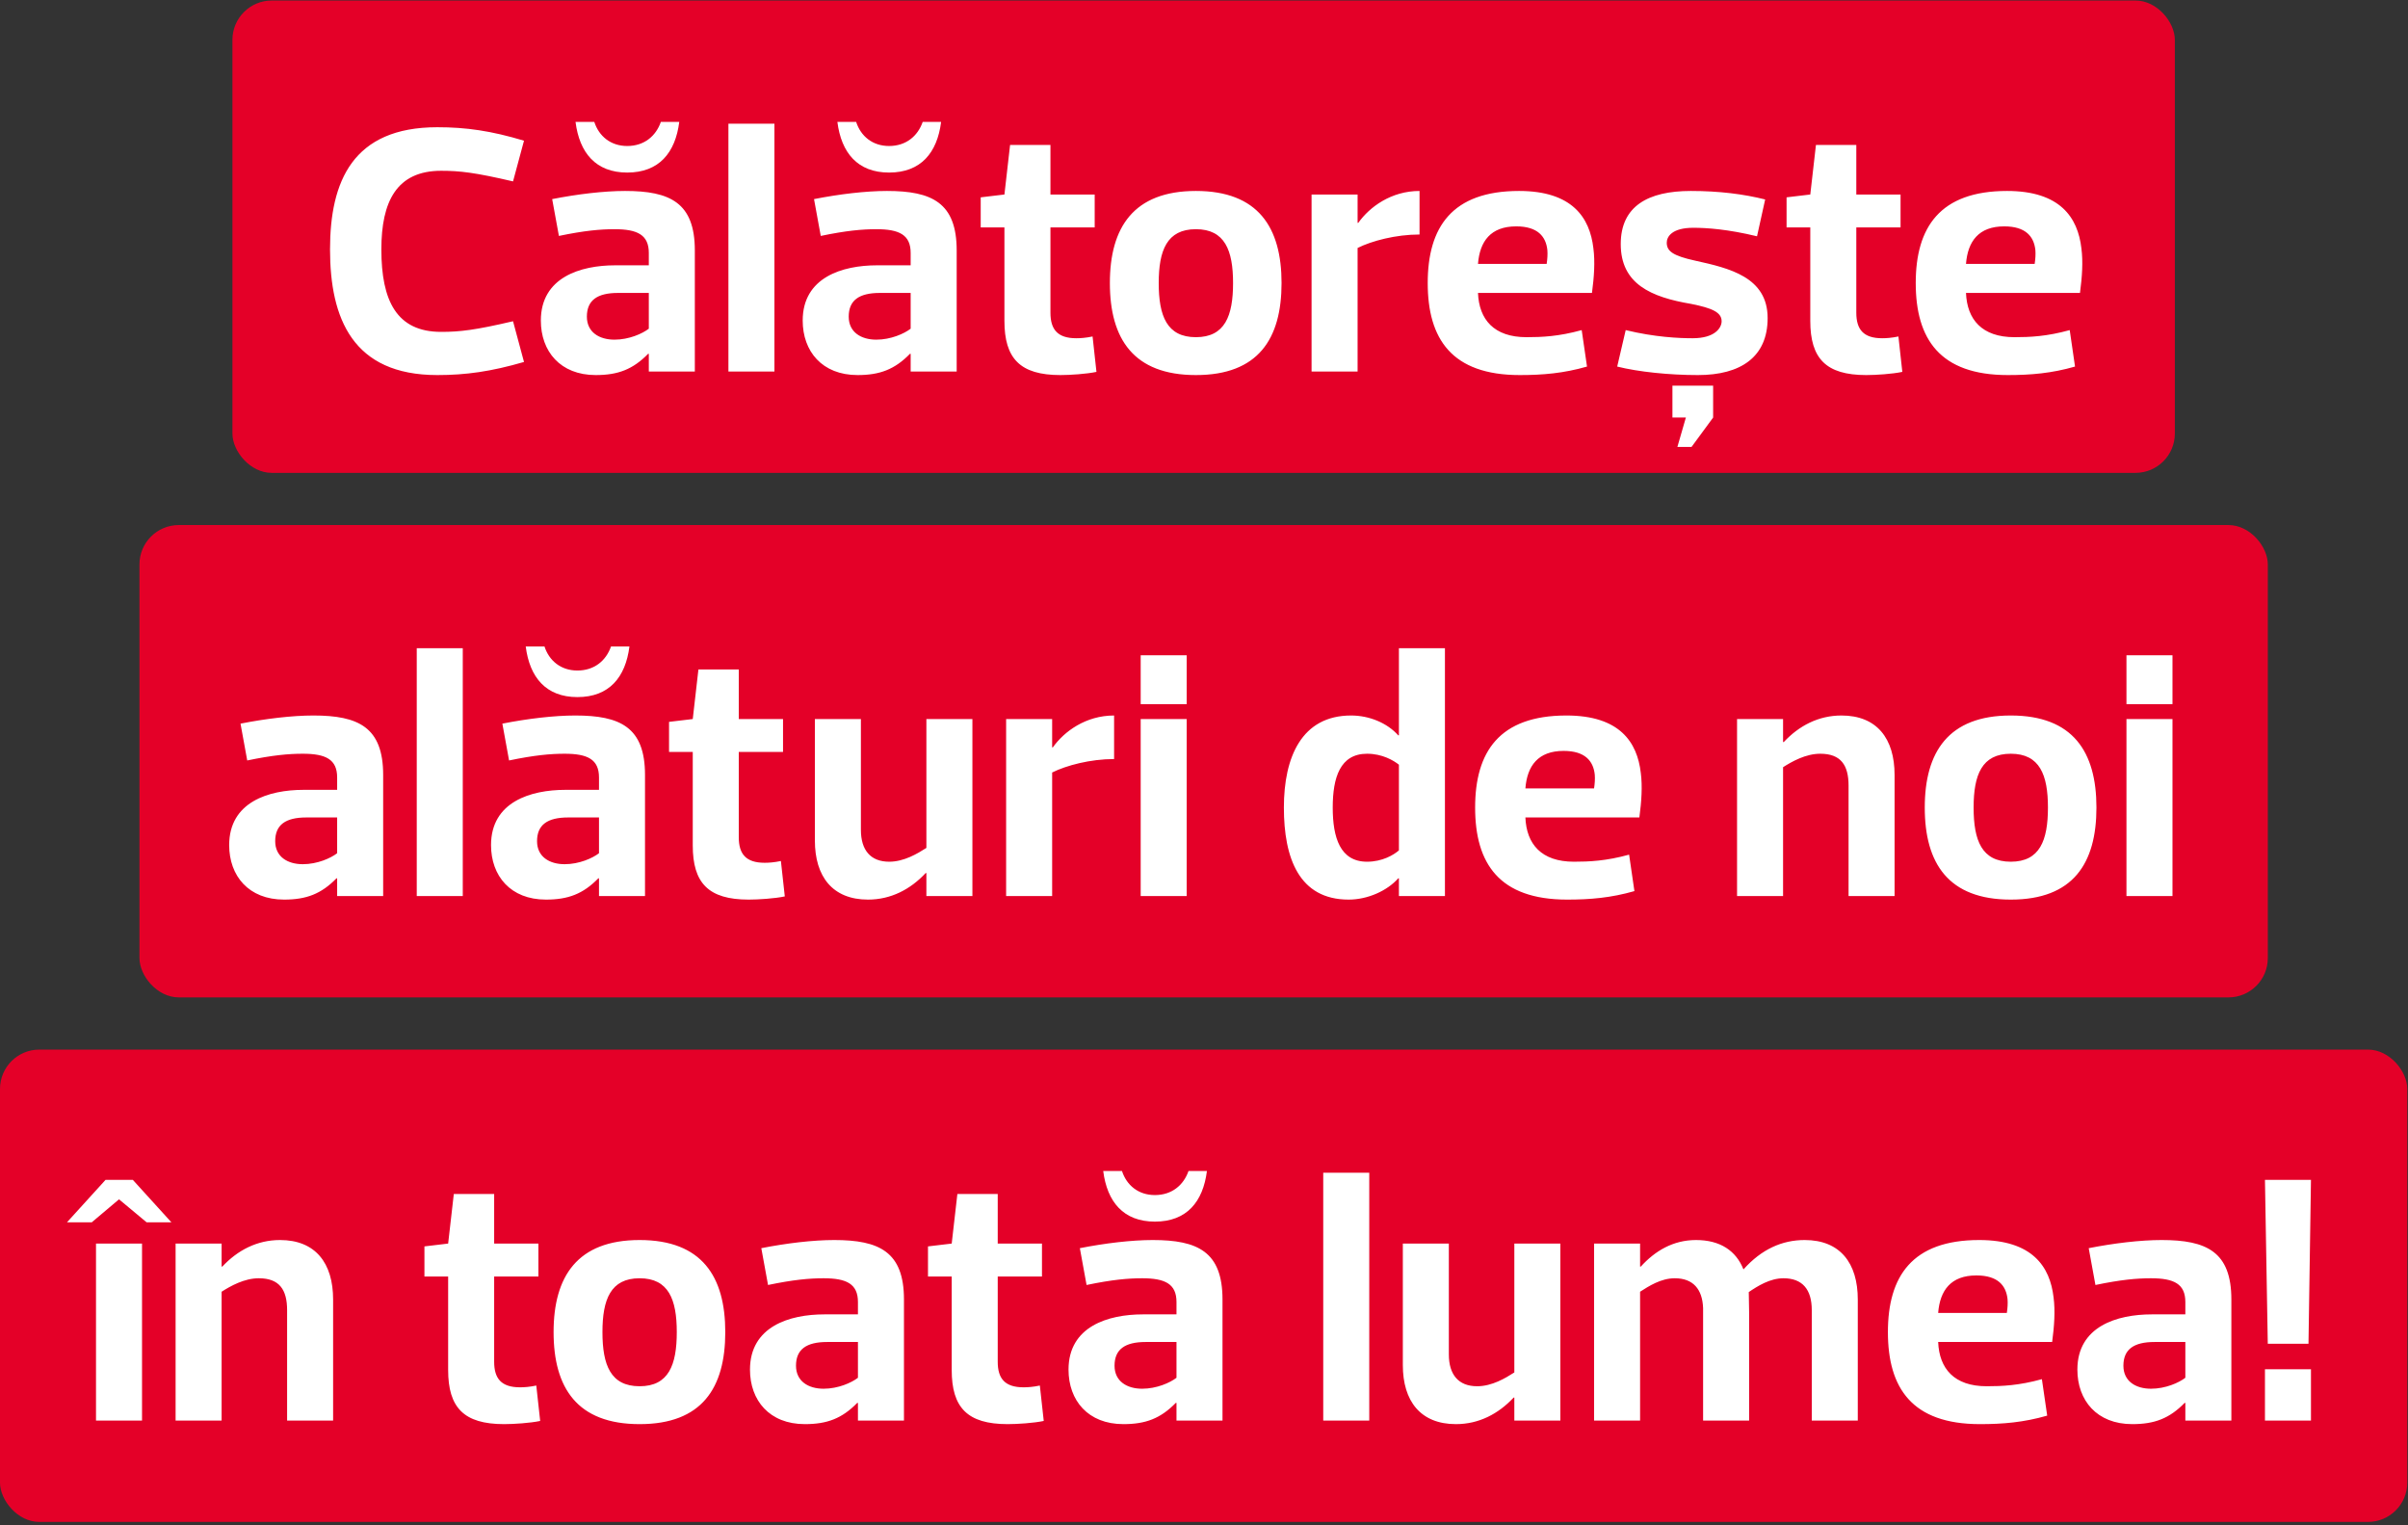
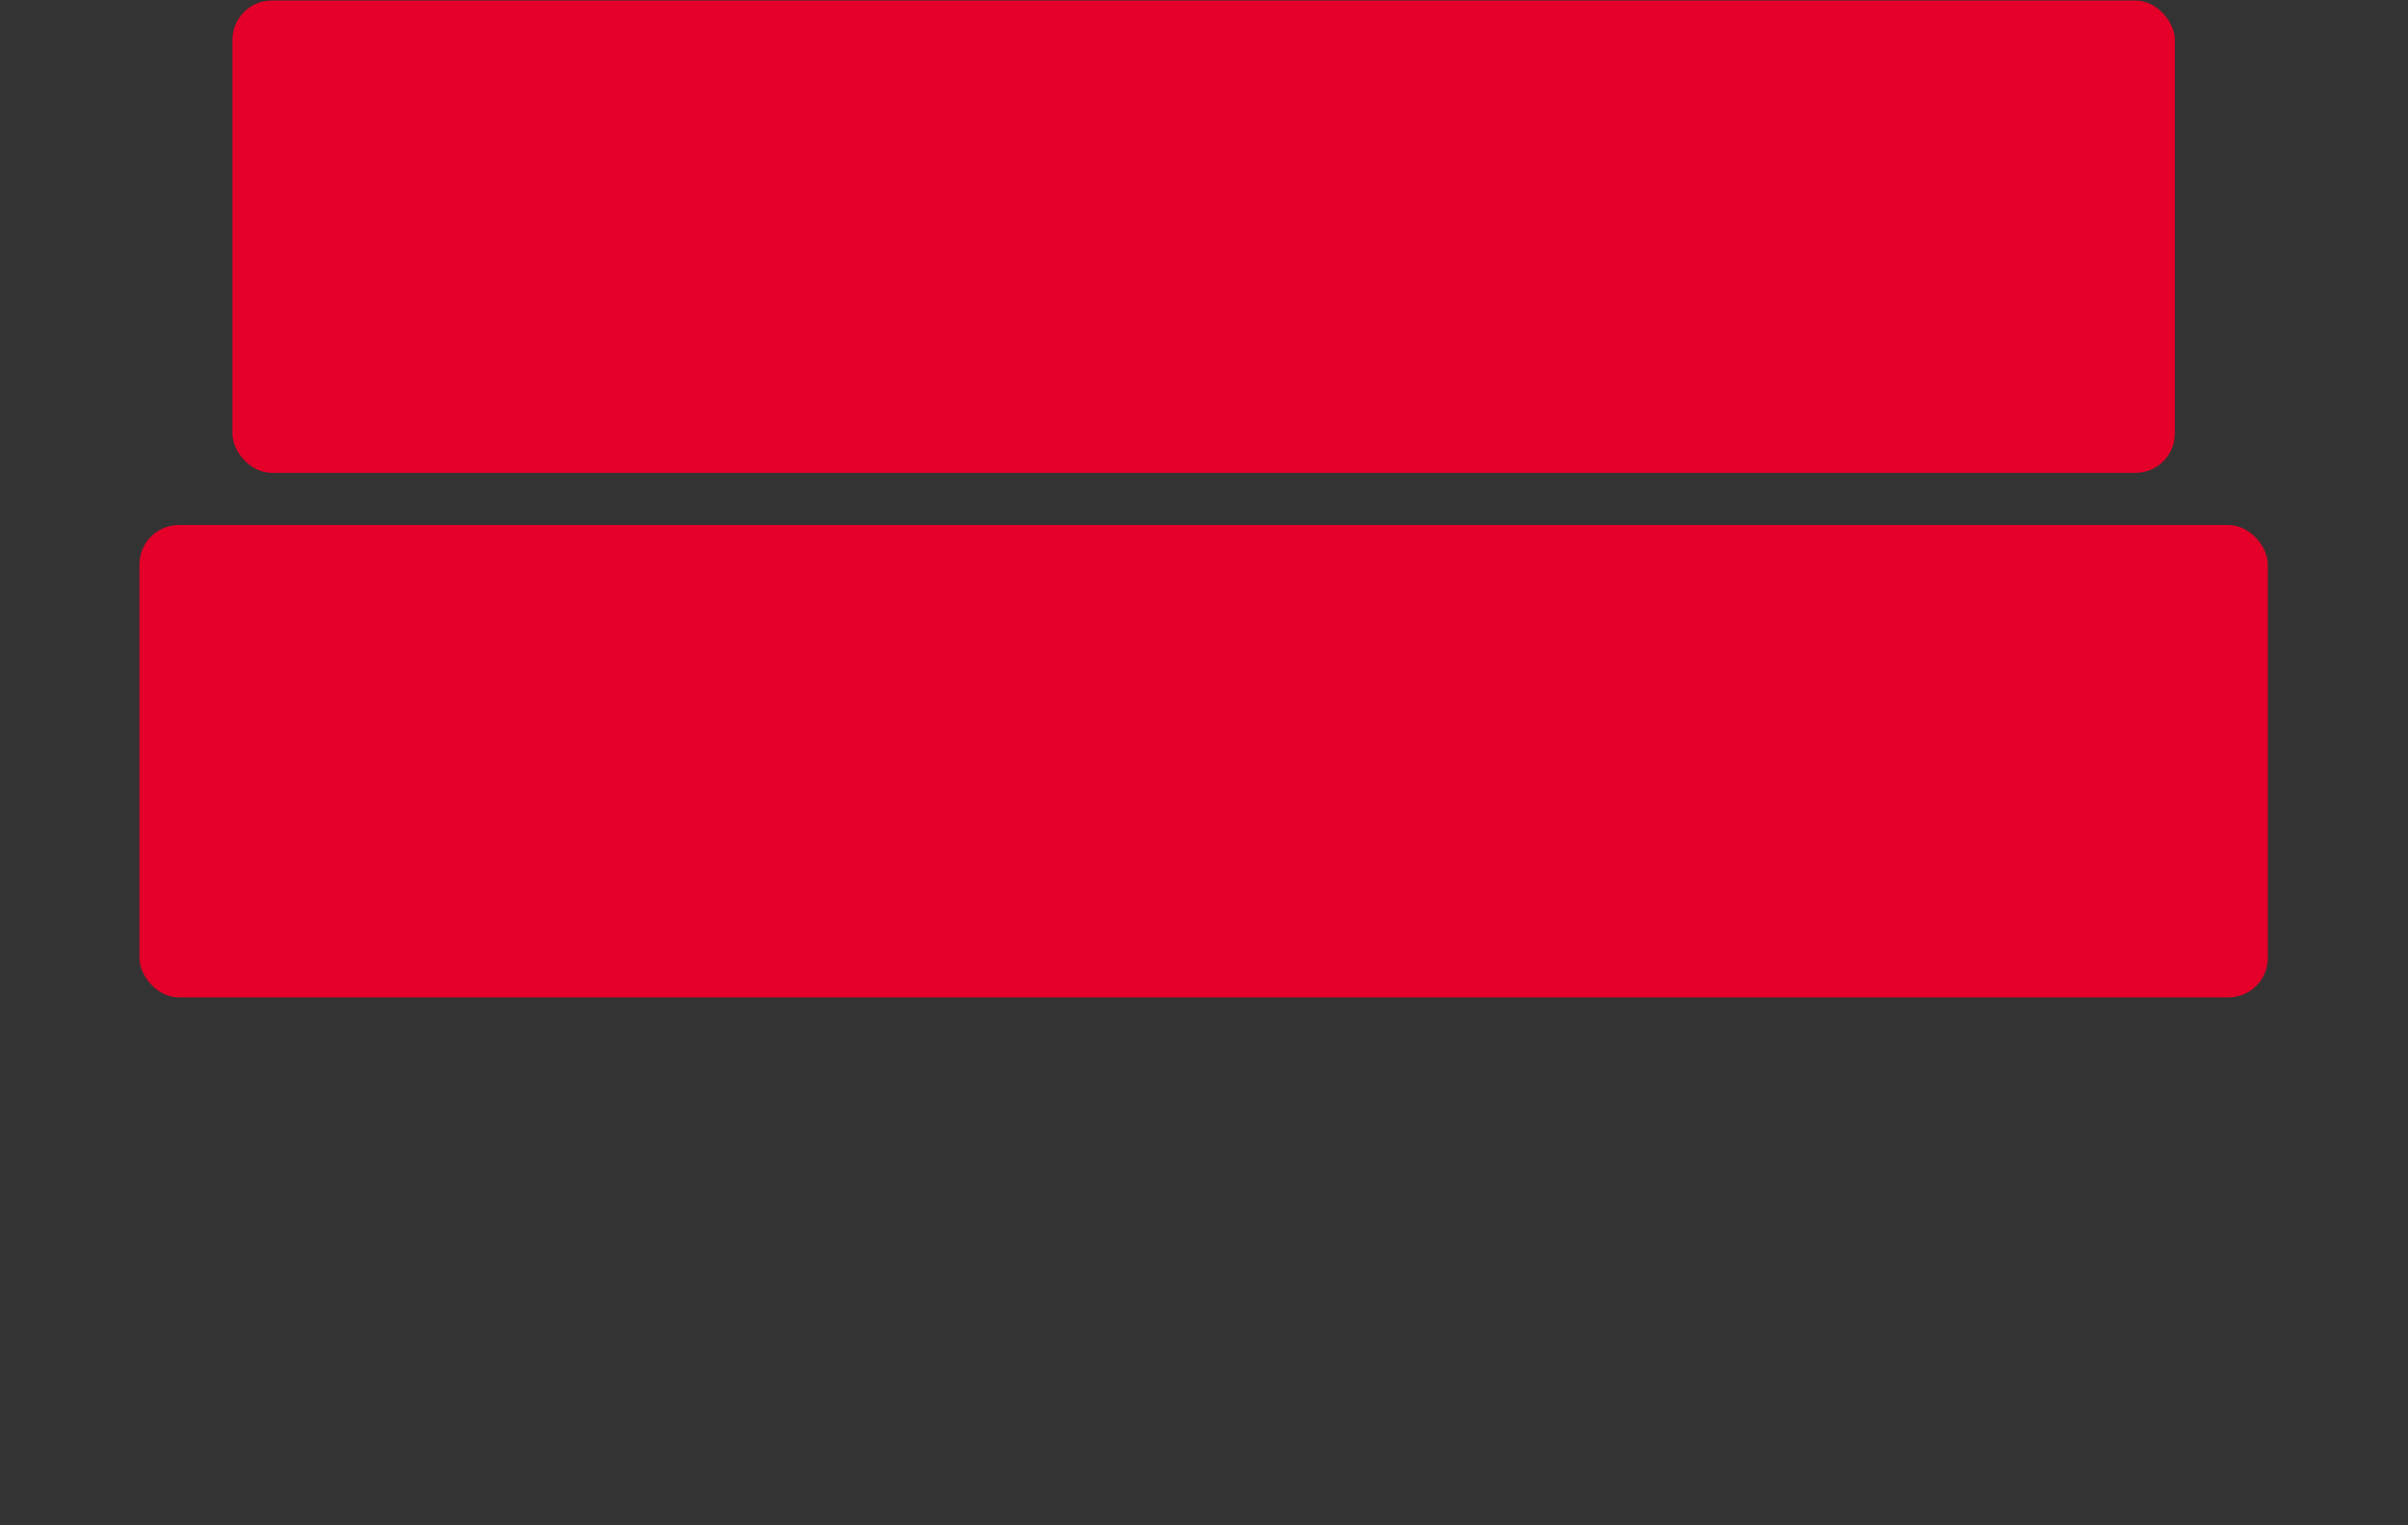
<svg xmlns="http://www.w3.org/2000/svg" width="259" height="164" viewBox="0 0 259 164" fill="none">
  <rect x="0" y="0" width="259" height="164" fill="#333333" stroke="none" />
  <rect x="25" y="0.057" width="208.922" height="50.794" rx="4.23" fill="#E40028" />
-   <path d="M35.497 26.819C35.497 19.508 37.934 13.683 47.033 13.683C50.117 13.683 52.82 14.064 56.361 15.13L55.181 19.508C51.107 18.557 49.47 18.366 47.452 18.366C42.655 18.366 41.018 21.679 41.018 26.819C41.018 32.339 42.655 35.69 47.452 35.69C49.47 35.69 51.107 35.499 55.181 34.547L56.361 38.926C52.82 39.954 50.117 40.335 47.033 40.335C37.934 40.335 35.497 34.243 35.497 26.819ZM69.785 35.347V31.502H66.473C64.227 31.502 63.123 32.301 63.123 34.053C63.123 35.728 64.455 36.527 66.092 36.527C67.653 36.527 69.1 35.88 69.785 35.347ZM66.092 24.648C64.569 24.648 62.856 24.801 60.115 25.372L59.391 21.412C62.094 20.879 64.95 20.536 67.234 20.536C72.07 20.536 74.735 21.793 74.735 26.933V39.954H69.785V38.05C69.747 38.05 69.747 38.05 69.709 38.05C68.072 39.725 66.473 40.335 64.074 40.335C60.267 40.335 58.173 37.784 58.173 34.471C58.173 29.826 62.437 28.532 66.168 28.532H69.785V27.199C69.785 25.258 68.567 24.648 66.092 24.648ZM67.463 15.701C69.29 15.701 70.547 14.635 71.08 13.112H73.06C72.641 16.424 70.889 18.557 67.463 18.557C64.074 18.557 62.323 16.424 61.904 13.112H63.922C64.417 14.635 65.673 15.701 67.463 15.701ZM78.347 39.954V13.302H83.297V39.954H78.347ZM97.949 35.347V31.502H94.637C92.391 31.502 91.286 32.301 91.286 34.053C91.286 35.728 92.619 36.527 94.256 36.527C95.817 36.527 97.264 35.88 97.949 35.347ZM94.256 24.648C92.733 24.648 91.02 24.801 88.279 25.372L87.555 21.412C90.258 20.879 93.114 20.536 95.398 20.536C100.234 20.536 102.899 21.793 102.899 26.933V39.954H97.949V38.05C97.911 38.05 97.911 38.05 97.873 38.05C96.236 39.725 94.637 40.335 92.238 40.335C88.431 40.335 86.337 37.784 86.337 34.471C86.337 29.826 90.601 28.532 94.332 28.532H97.949V27.199C97.949 25.258 96.731 24.648 94.256 24.648ZM95.627 15.701C97.454 15.701 98.711 14.635 99.244 13.112H101.224C100.805 16.424 99.053 18.557 95.627 18.557C92.238 18.557 90.487 16.424 90.068 13.112H92.086C92.581 14.635 93.837 15.701 95.627 15.701ZM108.034 34.509V24.458H105.483V21.222L108.034 20.917L108.643 15.587H112.984V20.917H117.743V24.458H112.984V33.634C112.984 35.423 113.745 36.375 115.763 36.375C116.22 36.375 116.791 36.337 117.515 36.185L117.933 39.992C116.867 40.22 115.078 40.335 114.05 40.335C109.71 40.335 108.034 38.545 108.034 34.509ZM128.628 24.648C125.506 24.648 124.63 26.933 124.63 30.436C124.63 33.976 125.506 36.261 128.628 36.261C131.75 36.261 132.626 33.976 132.626 30.436C132.626 26.933 131.75 24.648 128.628 24.648ZM128.628 40.335C121.927 40.335 119.376 36.451 119.376 30.436C119.376 24.458 121.927 20.536 128.628 20.536C135.329 20.536 137.842 24.458 137.842 30.436C137.842 36.451 135.329 40.335 128.628 40.335ZM146.02 26.666V39.954H141.07V20.917H146.02V23.963H146.096C147.315 22.25 149.637 20.536 152.683 20.536V25.219C150.132 25.219 147.543 25.905 146.02 26.666ZM171.229 31.502H158.97C159.084 34.357 160.683 36.261 164.186 36.261C165.823 36.261 167.651 36.185 170.125 35.499L170.696 39.421C168.184 40.144 165.937 40.335 163.462 40.335C156.152 40.335 153.563 36.451 153.563 30.436C153.563 24.458 156.152 20.536 163.386 20.536C169.097 20.536 171.001 23.392 171.382 26.704C171.572 28.151 171.458 29.788 171.229 31.502ZM163.082 24.344C160.34 24.344 159.16 25.943 158.97 28.38H166.356C166.432 27.885 166.47 27.352 166.432 26.895C166.28 25.448 165.404 24.344 163.082 24.344ZM190.124 34.205C190.124 38.393 187.231 40.335 182.624 40.335C179.54 40.335 176.227 39.992 173.943 39.421L174.857 35.499C177.979 36.261 180.606 36.375 182.053 36.375C184.489 36.375 185.175 35.233 185.175 34.547C185.175 33.596 184.185 33.139 181.9 32.682C177.598 31.958 174.324 30.55 174.324 26.247C174.324 22.174 177.255 20.536 181.862 20.536C184.946 20.536 187.573 20.879 189.858 21.45L188.982 25.41C185.822 24.648 183.576 24.496 182.129 24.496C179.844 24.496 179.273 25.448 179.273 26.095C179.273 27.009 179.921 27.504 182.357 28.037C185.974 28.836 190.124 29.788 190.124 34.205ZM181.938 48.063H180.416L181.329 44.903C180.682 44.903 180.568 44.903 179.883 44.903V41.477H184.261V44.903L181.938 48.063ZM194.711 34.509V24.458H192.16V21.222L194.711 20.917L195.32 15.587H199.661V20.917H204.42V24.458H199.661V33.634C199.661 35.423 200.422 36.375 202.44 36.375C202.897 36.375 203.468 36.337 204.191 36.185L204.61 39.992C203.544 40.22 201.755 40.335 200.727 40.335C196.386 40.335 194.711 38.545 194.711 34.509ZM223.719 31.502H211.459C211.573 34.357 213.172 36.261 216.675 36.261C218.312 36.261 220.14 36.185 222.615 35.499L223.186 39.421C220.673 40.144 218.427 40.335 215.952 40.335C208.642 40.335 206.053 36.451 206.053 30.436C206.053 24.458 208.642 20.536 215.876 20.536C221.587 20.536 223.49 23.392 223.871 26.704C224.061 28.151 223.947 29.788 223.719 31.502ZM215.571 24.344C212.83 24.344 211.65 25.943 211.459 28.38H218.845C218.922 27.885 218.96 27.352 218.922 26.895C218.769 25.448 217.894 24.344 215.571 24.344Z" fill="white" />
  <rect x="15" y="56.465" width="228.922" height="50.794" rx="4.23" fill="#E40028" />
-   <path d="M36.263 91.755V87.91H32.95C30.704 87.91 29.6 88.71 29.6 90.461C29.6 92.136 30.933 92.936 32.57 92.936C34.131 92.936 35.578 92.288 36.263 91.755ZM32.57 81.057C31.047 81.057 29.334 81.209 26.592 81.78L25.869 77.82C28.572 77.287 31.427 76.945 33.712 76.945C38.547 76.945 41.212 78.201 41.212 83.341V96.362H36.263V94.459C36.225 94.459 36.225 94.459 36.187 94.459C34.55 96.134 32.95 96.743 30.552 96.743C26.744 96.743 24.65 94.192 24.65 90.88C24.65 86.235 28.915 84.94 32.646 84.94H36.263V83.608C36.263 81.666 35.044 81.057 32.57 81.057ZM44.825 96.362V69.711H49.775V96.362H44.825ZM64.427 91.755V87.91H61.114C58.868 87.91 57.764 88.71 57.764 90.461C57.764 92.136 59.096 92.936 60.734 92.936C62.295 92.936 63.742 92.288 64.427 91.755ZM60.734 81.057C59.211 81.057 57.497 81.209 54.756 81.78L54.033 77.82C56.736 77.287 59.592 76.945 61.876 76.945C66.711 76.945 69.376 78.201 69.376 83.341V96.362H64.427V94.459C64.389 94.459 64.389 94.459 64.351 94.459C62.714 96.134 61.114 96.743 58.716 96.743C54.908 96.743 52.814 94.192 52.814 90.88C52.814 86.235 57.079 84.94 60.81 84.94H64.427V83.608C64.427 81.666 63.208 81.057 60.734 81.057ZM62.104 72.109C63.932 72.109 65.188 71.043 65.721 69.52H67.701C67.282 72.833 65.531 74.965 62.104 74.965C58.716 74.965 56.964 72.833 56.546 69.52H58.563C59.058 71.043 60.315 72.109 62.104 72.109ZM74.512 90.918V80.866H71.961V77.63L74.512 77.326L75.121 71.995H79.461V77.326H84.221V80.866H79.461V90.042C79.461 91.832 80.223 92.783 82.241 92.783C82.698 92.783 83.269 92.745 83.992 92.593L84.411 96.4C83.345 96.629 81.555 96.743 80.527 96.743C76.187 96.743 74.512 94.954 74.512 90.918ZM99.64 91.184V77.326H104.59V96.362H99.64V93.888H99.564C97.927 95.639 95.833 96.743 93.358 96.743C89.551 96.743 87.647 94.268 87.647 90.385V77.326H92.597V89.243C92.597 91.413 93.625 92.669 95.643 92.669C97.242 92.669 98.689 91.793 99.64 91.184ZM113.167 83.075V96.362H108.217V77.326H113.167V80.371H113.243C114.461 78.658 116.784 76.945 119.83 76.945V81.628C117.279 81.628 114.69 82.313 113.167 83.075ZM122.69 77.326H127.639V96.362H122.69V77.326ZM122.69 70.472H127.639V75.727H122.69V70.472ZM150.465 96.362V94.459C150.427 94.459 150.427 94.459 150.389 94.459C149.209 95.791 147.115 96.743 145.059 96.743C139.729 96.743 138.092 92.288 138.092 86.844C138.092 81.438 139.995 76.945 145.325 76.945C147.267 76.945 149.209 77.744 150.389 79.077C150.427 79.077 150.427 79.077 150.465 79.077V69.711H155.415V96.362H150.465ZM143.346 86.844C143.346 90.08 144.145 92.669 147.039 92.669C148.676 92.669 149.894 91.946 150.465 91.451V82.237C149.894 81.78 148.676 81.057 147.039 81.057C144.145 81.057 143.346 83.608 143.346 86.844ZM176.328 87.91H164.068C164.182 90.766 165.781 92.669 169.284 92.669C170.921 92.669 172.749 92.593 175.224 91.908L175.795 95.829C173.282 96.553 171.035 96.743 168.561 96.743C161.251 96.743 158.662 92.859 158.662 86.844C158.662 80.866 161.251 76.945 168.485 76.945C174.196 76.945 176.099 79.8 176.48 83.113C176.67 84.559 176.556 86.197 176.328 87.91ZM168.18 80.752C165.439 80.752 164.258 82.351 164.068 84.788H171.454C171.53 84.293 171.569 83.76 171.53 83.303C171.378 81.856 170.502 80.752 168.18 80.752ZM191.784 82.504V96.362H186.834V77.326H191.784V79.8H191.86C193.497 78.049 195.591 76.945 198.066 76.945C201.874 76.945 203.777 79.42 203.777 83.341V96.362H198.828V84.483C198.828 82.275 197.99 81.057 195.782 81.057C194.221 81.057 192.736 81.894 191.784 82.504ZM216.276 81.057C213.154 81.057 212.278 83.341 212.278 86.844C212.278 90.385 213.154 92.669 216.276 92.669C219.398 92.669 220.273 90.385 220.273 86.844C220.273 83.341 219.398 81.057 216.276 81.057ZM216.276 96.743C209.575 96.743 207.024 92.859 207.024 86.844C207.024 80.866 209.575 76.945 216.276 76.945C222.977 76.945 225.489 80.866 225.489 86.844C225.489 92.859 222.977 96.743 216.276 96.743ZM228.718 77.326H233.668V96.362H228.718V77.326ZM228.718 70.472H233.668V75.727H228.718V70.472Z" fill="white" />
-   <rect y="112.874" width="258.922" height="50.794" rx="4.23" fill="#E40028" />
-   <path d="M10.326 133.734H15.276V152.771H10.326V133.734ZM12.801 128.975L9.869 131.449H7.204L11.354 126.881H14.286L18.436 131.449H15.771L12.801 128.975ZM23.836 138.912V152.771H18.887V133.734H23.836V136.209H23.912C25.549 134.457 27.643 133.353 30.118 133.353C33.926 133.353 35.829 135.828 35.829 139.749V152.771H30.88V140.892C30.88 138.683 30.042 137.465 27.834 137.465C26.273 137.465 24.788 138.303 23.836 138.912ZM48.202 147.326V137.275H45.651V134.038L48.202 133.734L48.811 128.403H53.151V133.734H57.91V137.275H53.151V146.45C53.151 148.24 53.913 149.192 55.931 149.192C56.388 149.192 56.959 149.154 57.682 149.001L58.101 152.809C57.035 153.037 55.245 153.151 54.217 153.151C49.877 153.151 48.202 151.362 48.202 147.326ZM68.795 137.465C65.673 137.465 64.798 139.749 64.798 143.252C64.798 146.793 65.673 149.077 68.795 149.077C71.917 149.077 72.793 146.793 72.793 143.252C72.793 139.749 71.917 137.465 68.795 137.465ZM68.795 153.151C62.094 153.151 59.543 149.268 59.543 143.252C59.543 137.275 62.094 133.353 68.795 133.353C75.496 133.353 78.009 137.275 78.009 143.252C78.009 149.268 75.496 153.151 68.795 153.151ZM92.279 148.164V144.318H88.967C86.721 144.318 85.616 145.118 85.616 146.869C85.616 148.544 86.949 149.344 88.586 149.344C90.147 149.344 91.594 148.697 92.279 148.164ZM88.586 137.465C87.063 137.465 85.35 137.617 82.609 138.188L81.885 134.229C84.588 133.696 87.444 133.353 89.728 133.353C94.564 133.353 97.229 134.609 97.229 139.749V152.771H92.279V150.867C92.241 150.867 92.241 150.867 92.203 150.867C90.566 152.542 88.967 153.151 86.568 153.151C82.761 153.151 80.667 150.6 80.667 147.288C80.667 142.643 84.931 141.348 88.662 141.348H92.279V140.016C92.279 138.074 91.061 137.465 88.586 137.465ZM102.364 147.326V137.275H99.813V134.038L102.364 133.734L102.973 128.403H107.314V133.734H112.073V137.275H107.314V146.45C107.314 148.24 108.075 149.192 110.093 149.192C110.55 149.192 111.121 149.154 111.844 149.001L112.263 152.809C111.197 153.037 109.408 153.151 108.38 153.151C104.039 153.151 102.364 151.362 102.364 147.326ZM126.541 148.164V144.318H123.228C120.982 144.318 119.878 145.118 119.878 146.869C119.878 148.544 121.211 149.344 122.848 149.344C124.409 149.344 125.856 148.697 126.541 148.164ZM122.848 137.465C121.325 137.465 119.611 137.617 116.87 138.188L116.147 134.229C118.85 133.696 121.706 133.353 123.99 133.353C128.825 133.353 131.49 134.609 131.49 139.749V152.771H126.541V150.867C126.503 150.867 126.503 150.867 126.465 150.867C124.828 152.542 123.228 153.151 120.83 153.151C117.022 153.151 114.928 150.6 114.928 147.288C114.928 142.643 119.193 141.348 122.924 141.348H126.541V140.016C126.541 138.074 125.323 137.465 122.848 137.465ZM124.218 128.518C126.046 128.518 127.302 127.452 127.835 125.929H129.815C129.396 129.241 127.645 131.373 124.218 131.373C120.83 131.373 119.078 129.241 118.66 125.929H120.678C121.172 127.452 122.429 128.518 124.218 128.518ZM142.325 152.771V126.119H147.275V152.771H142.325ZM162.879 147.593V133.734H167.828V152.771H162.879V150.296H162.803C161.165 152.047 159.071 153.151 156.597 153.151C152.789 153.151 150.886 150.676 150.886 146.793V133.734H155.835V145.651C155.835 147.821 156.863 149.077 158.881 149.077C160.48 149.077 161.927 148.202 162.879 147.593ZM176.405 138.912V152.771H171.456V133.734H176.405V136.209H176.481C178.004 134.533 179.946 133.353 182.421 133.353C185.01 133.353 186.723 134.495 187.523 136.513C189.464 134.343 191.673 133.353 194.109 133.353C197.917 133.353 199.82 135.828 199.82 139.749V152.771H194.871V140.892C194.871 138.683 193.881 137.465 191.825 137.465C190.378 137.465 189.046 138.303 188.094 138.95C188.094 139.597 188.132 140.32 188.132 141.12V152.771H183.182V140.663C183.106 138.645 182.116 137.465 180.136 137.465C178.652 137.465 177.357 138.303 176.405 138.912ZM220.726 144.318H208.466C208.58 147.174 210.179 149.077 213.682 149.077C215.319 149.077 217.147 149.001 219.622 148.316L220.193 152.237C217.68 152.961 215.433 153.151 212.959 153.151C205.649 153.151 203.06 149.268 203.06 143.252C203.06 137.275 205.649 133.353 212.883 133.353C218.594 133.353 220.497 136.209 220.878 139.521C221.068 140.968 220.954 142.605 220.726 144.318ZM212.578 137.16C209.837 137.16 208.656 138.759 208.466 141.196H215.852C215.928 140.701 215.967 140.168 215.928 139.711C215.776 138.265 214.9 137.16 212.578 137.16ZM235.052 148.164V144.318H231.739C229.493 144.318 228.389 145.118 228.389 146.869C228.389 148.544 229.721 149.344 231.359 149.344C232.92 149.344 234.366 148.697 235.052 148.164ZM231.359 137.465C229.836 137.465 228.122 137.617 225.381 138.188L224.658 134.229C227.361 133.696 230.216 133.353 232.501 133.353C237.336 133.353 240.001 134.609 240.001 139.749V152.771H235.052V150.867C235.014 150.867 235.014 150.867 234.976 150.867C233.338 152.542 231.739 153.151 229.341 153.151C225.533 153.151 223.439 150.6 223.439 147.288C223.439 142.643 227.704 141.348 231.435 141.348H235.052V140.016C235.052 138.074 233.833 137.465 231.359 137.465ZM243.614 147.25H248.563V152.771H243.614V147.25ZM243.614 126.881H248.563L248.297 144.509H243.918L243.614 126.881Z" fill="white" />
</svg>